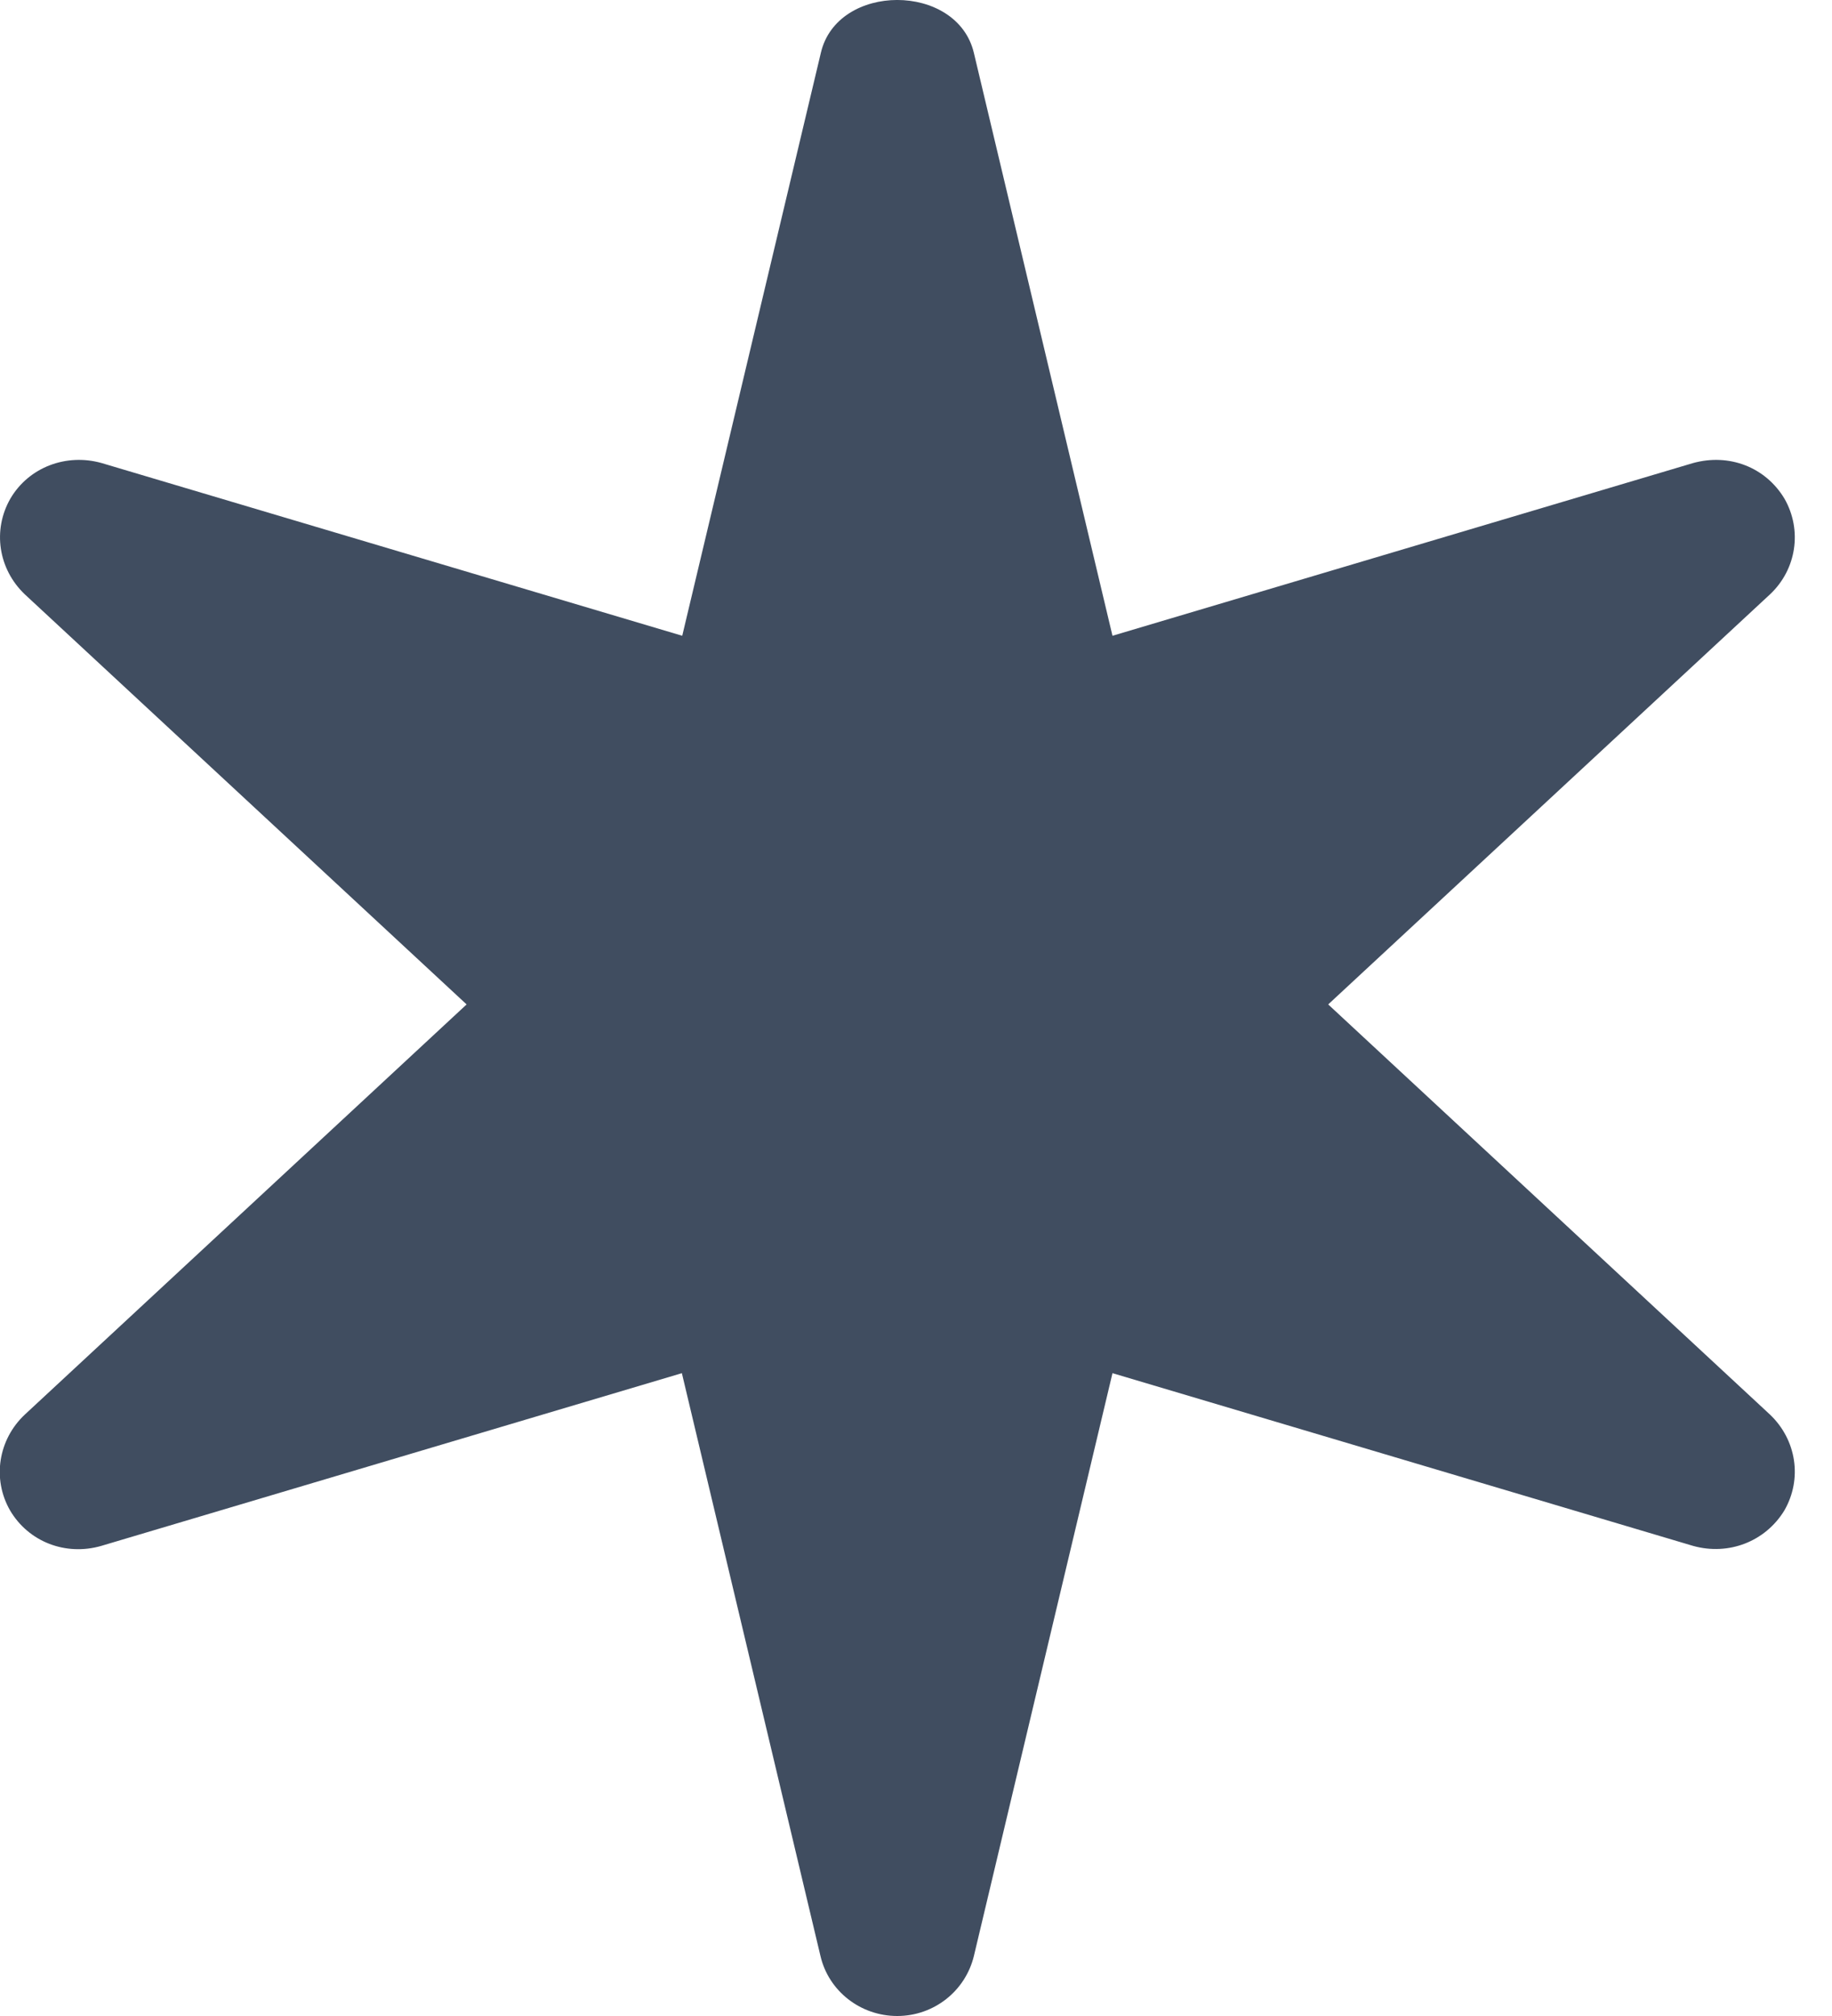
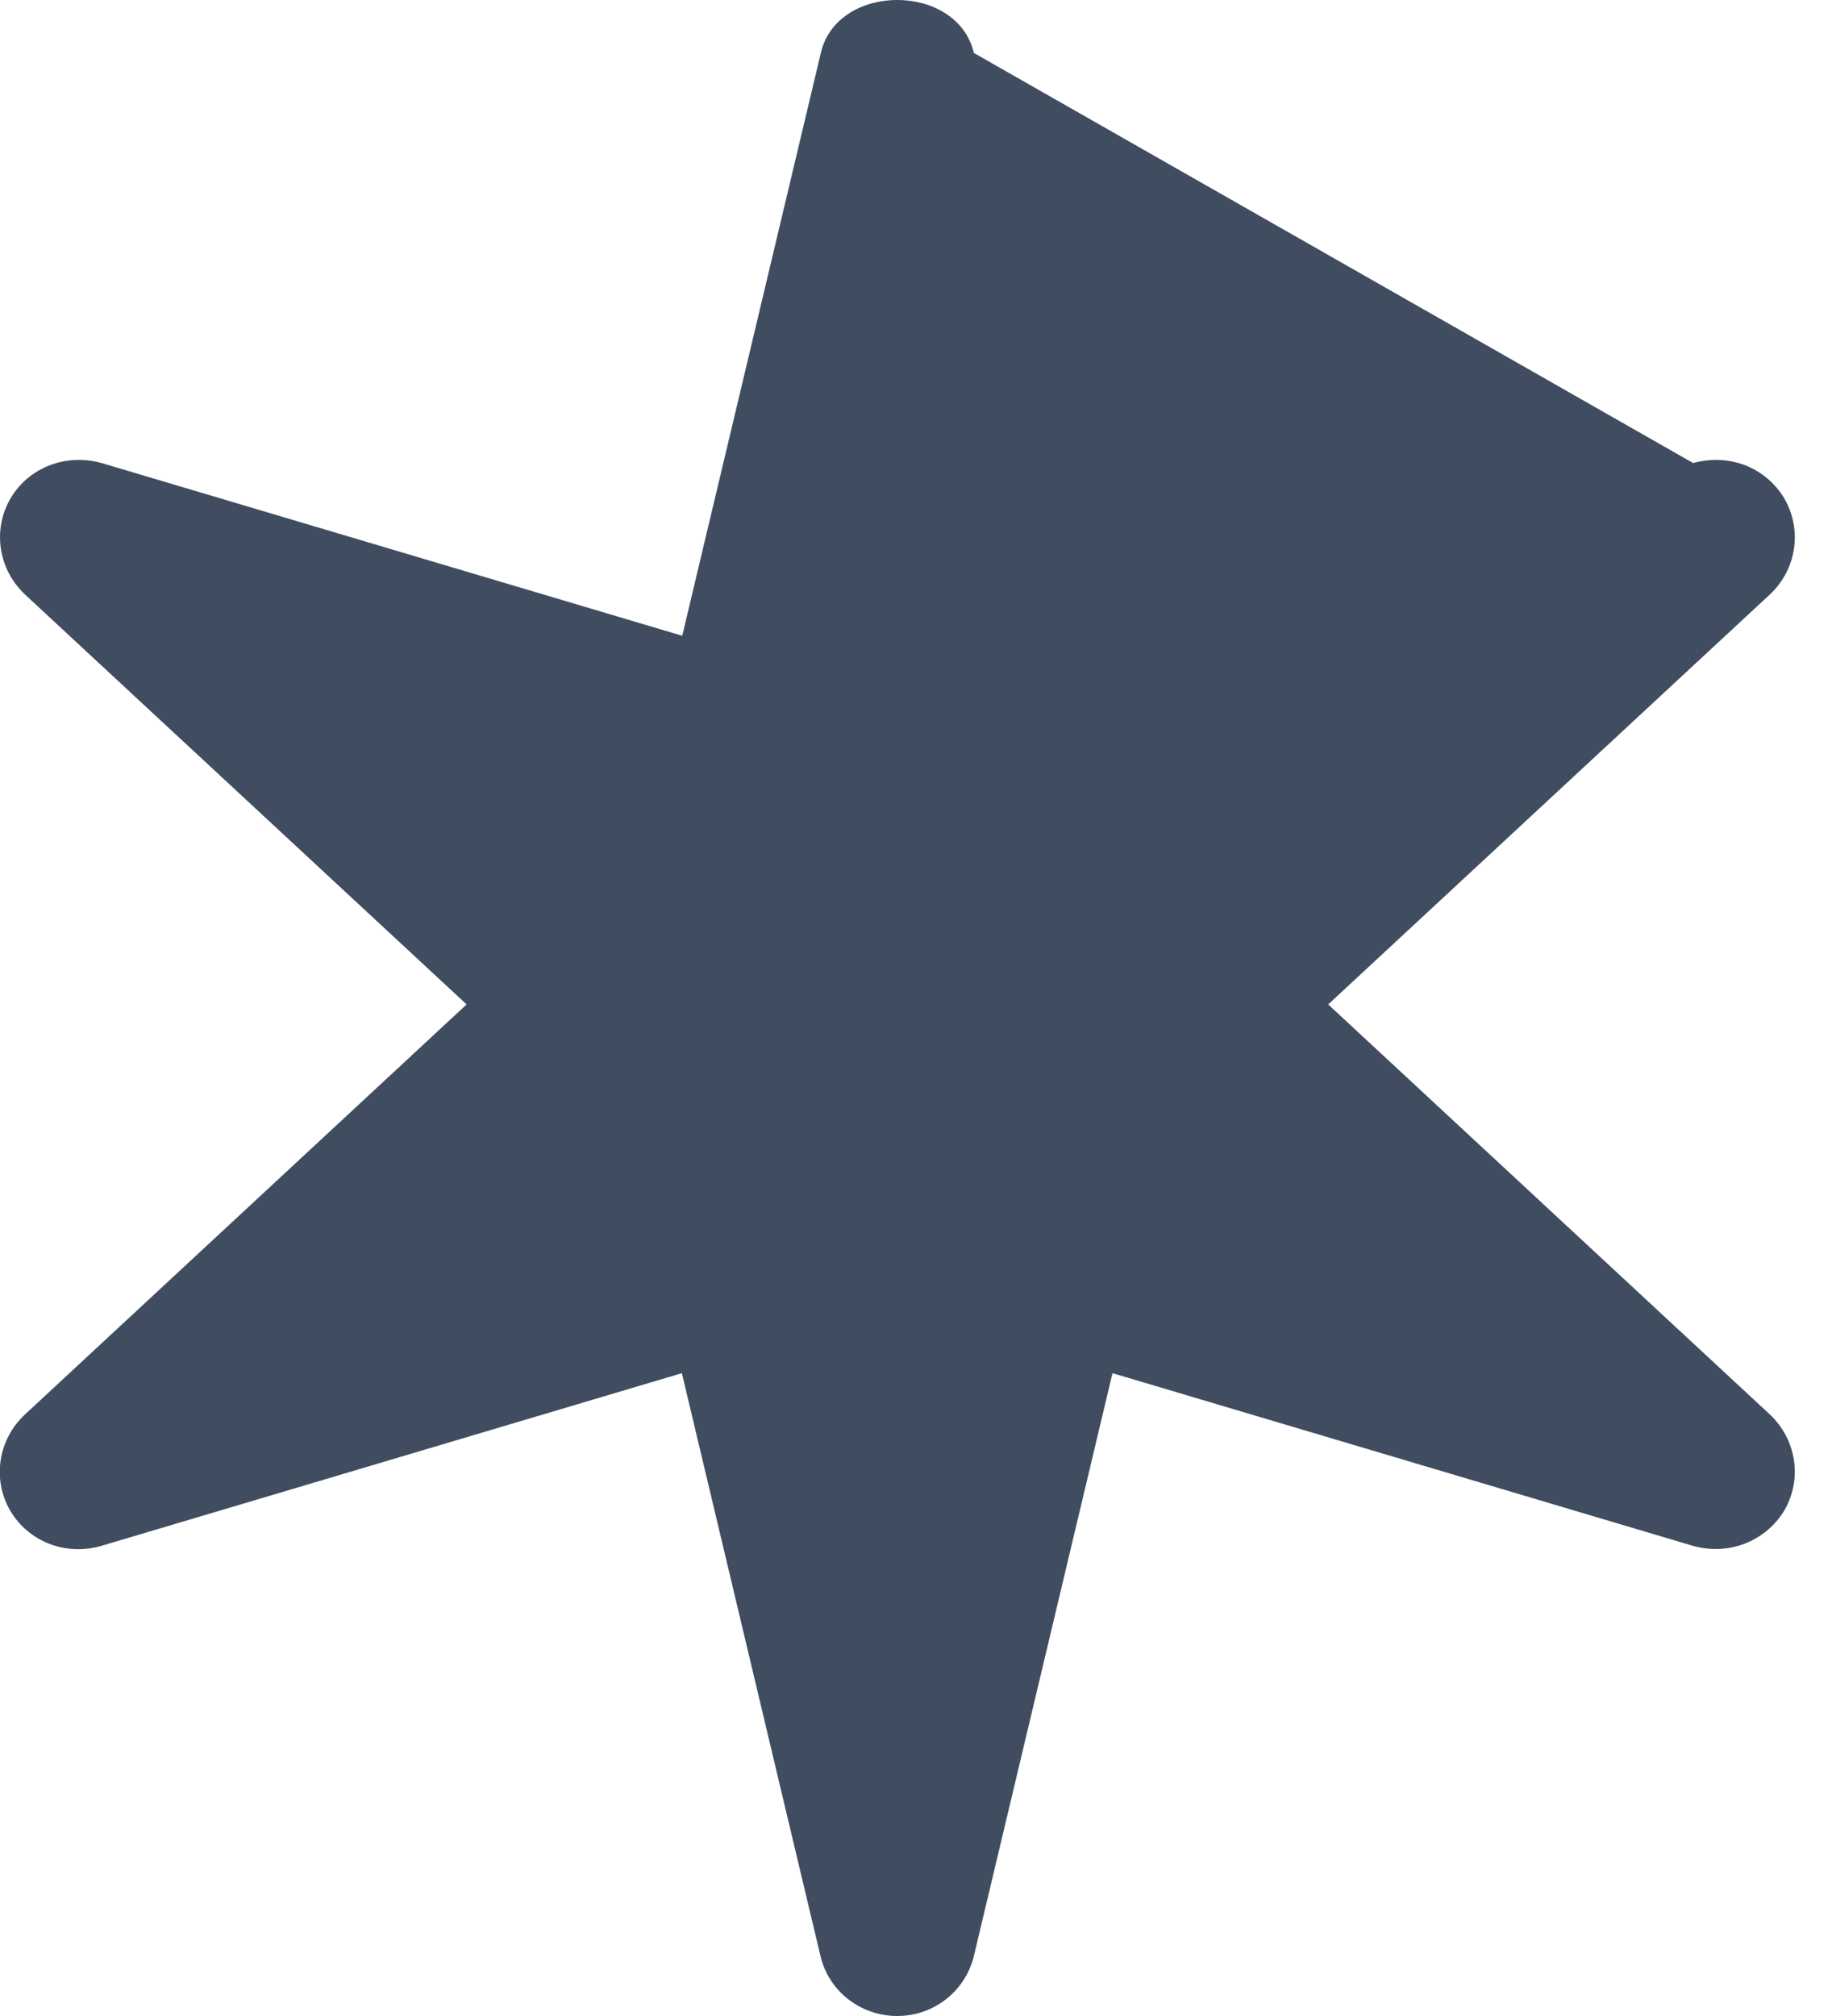
<svg xmlns="http://www.w3.org/2000/svg" width="20" height="22" viewBox="0 0 20 22" fill="none">
-   <path d="M0.11 16.483C0.312 16.826 0.717 16.982 1.105 16.87L7.444 14.985L8.957 21.345C9.046 21.728 9.394 22 9.795 22C10.195 22 10.539 21.728 10.632 21.345L12.145 14.985L18.484 16.87C18.873 16.978 19.273 16.822 19.48 16.483C19.678 16.139 19.613 15.712 19.322 15.436L14.5 10.961L19.322 6.487C19.613 6.215 19.678 5.784 19.48 5.44C19.273 5.097 18.877 4.945 18.484 5.053L12.145 6.938L10.632 0.578C10.45 -0.193 9.139 -0.193 8.961 0.578L7.448 6.938L1.109 5.053C0.725 4.945 0.316 5.097 0.114 5.44C-0.084 5.784 -0.019 6.211 0.272 6.487L5.094 10.961L0.272 15.436C-0.019 15.708 -0.088 16.139 0.11 16.483Z" fill="#404D60" />
+   <path d="M0.11 16.483C0.312 16.826 0.717 16.982 1.105 16.87L7.444 14.985L8.957 21.345C9.046 21.728 9.394 22 9.795 22C10.195 22 10.539 21.728 10.632 21.345L12.145 14.985L18.484 16.87C18.873 16.978 19.273 16.822 19.48 16.483C19.678 16.139 19.613 15.712 19.322 15.436L14.5 10.961L19.322 6.487C19.613 6.215 19.678 5.784 19.48 5.44C19.273 5.097 18.877 4.945 18.484 5.053L10.632 0.578C10.45 -0.193 9.139 -0.193 8.961 0.578L7.448 6.938L1.109 5.053C0.725 4.945 0.316 5.097 0.114 5.44C-0.084 5.784 -0.019 6.211 0.272 6.487L5.094 10.961L0.272 15.436C-0.019 15.708 -0.088 16.139 0.11 16.483Z" fill="#404D60" />
</svg>